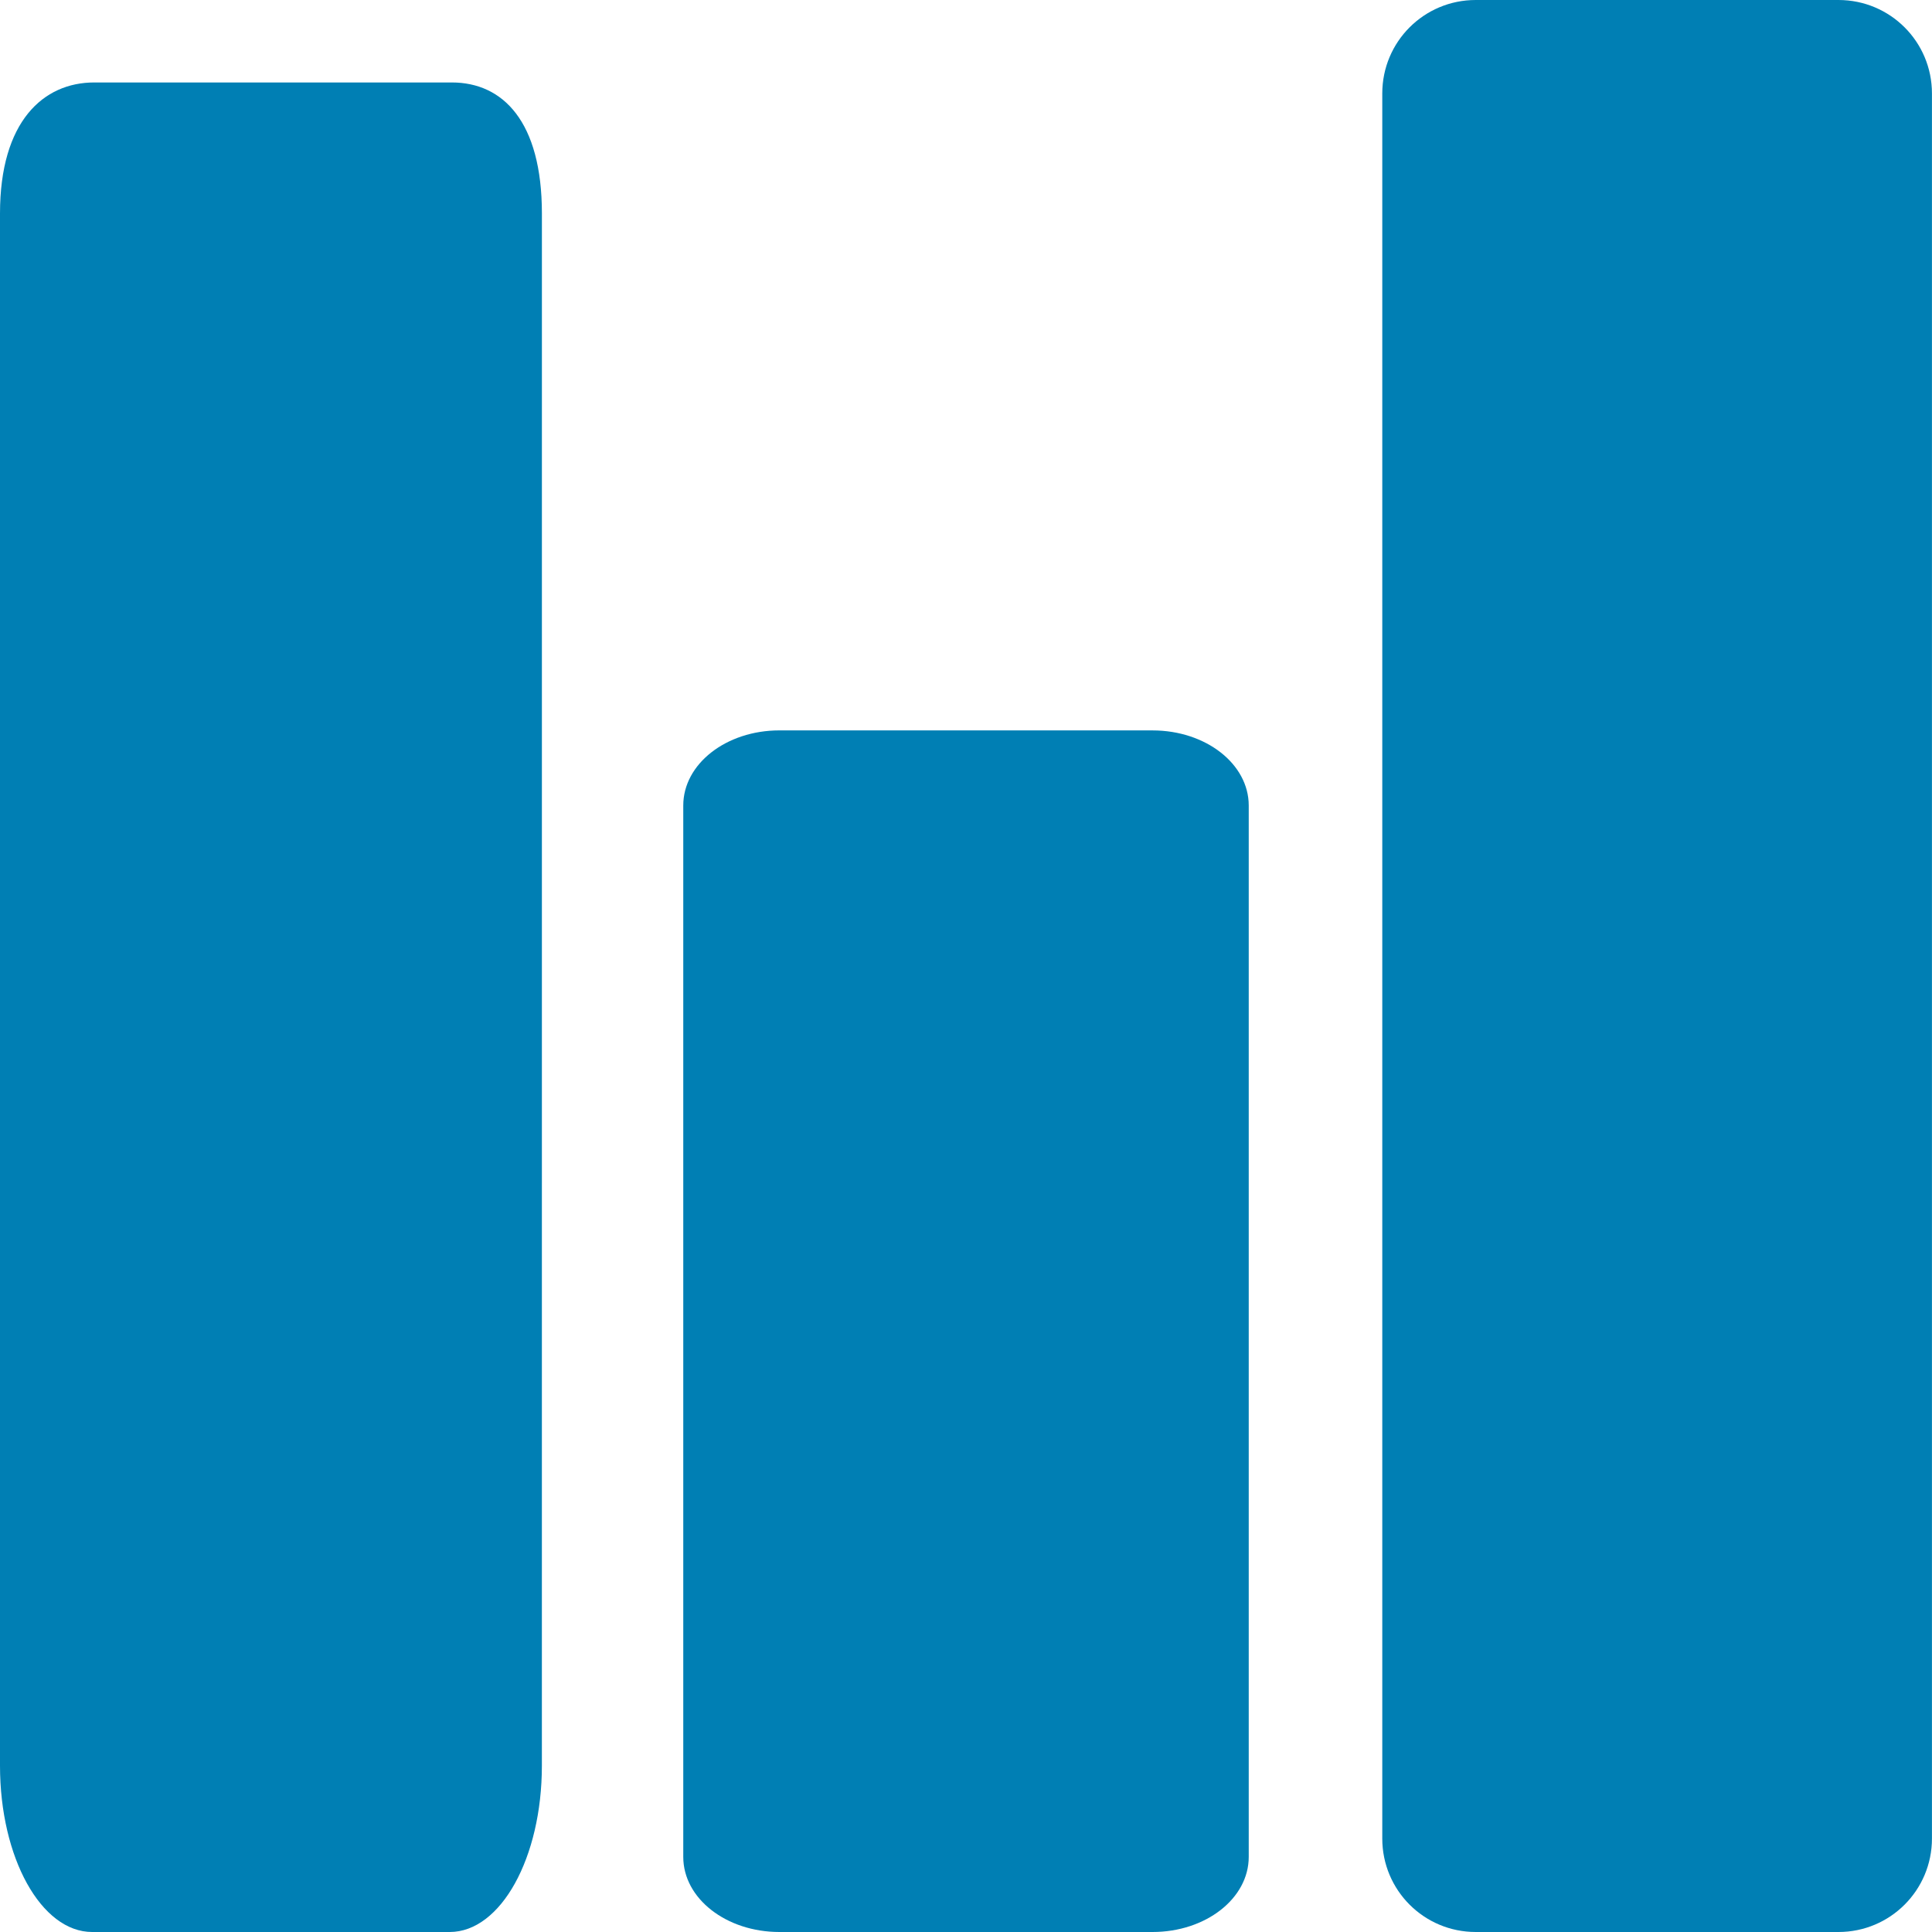
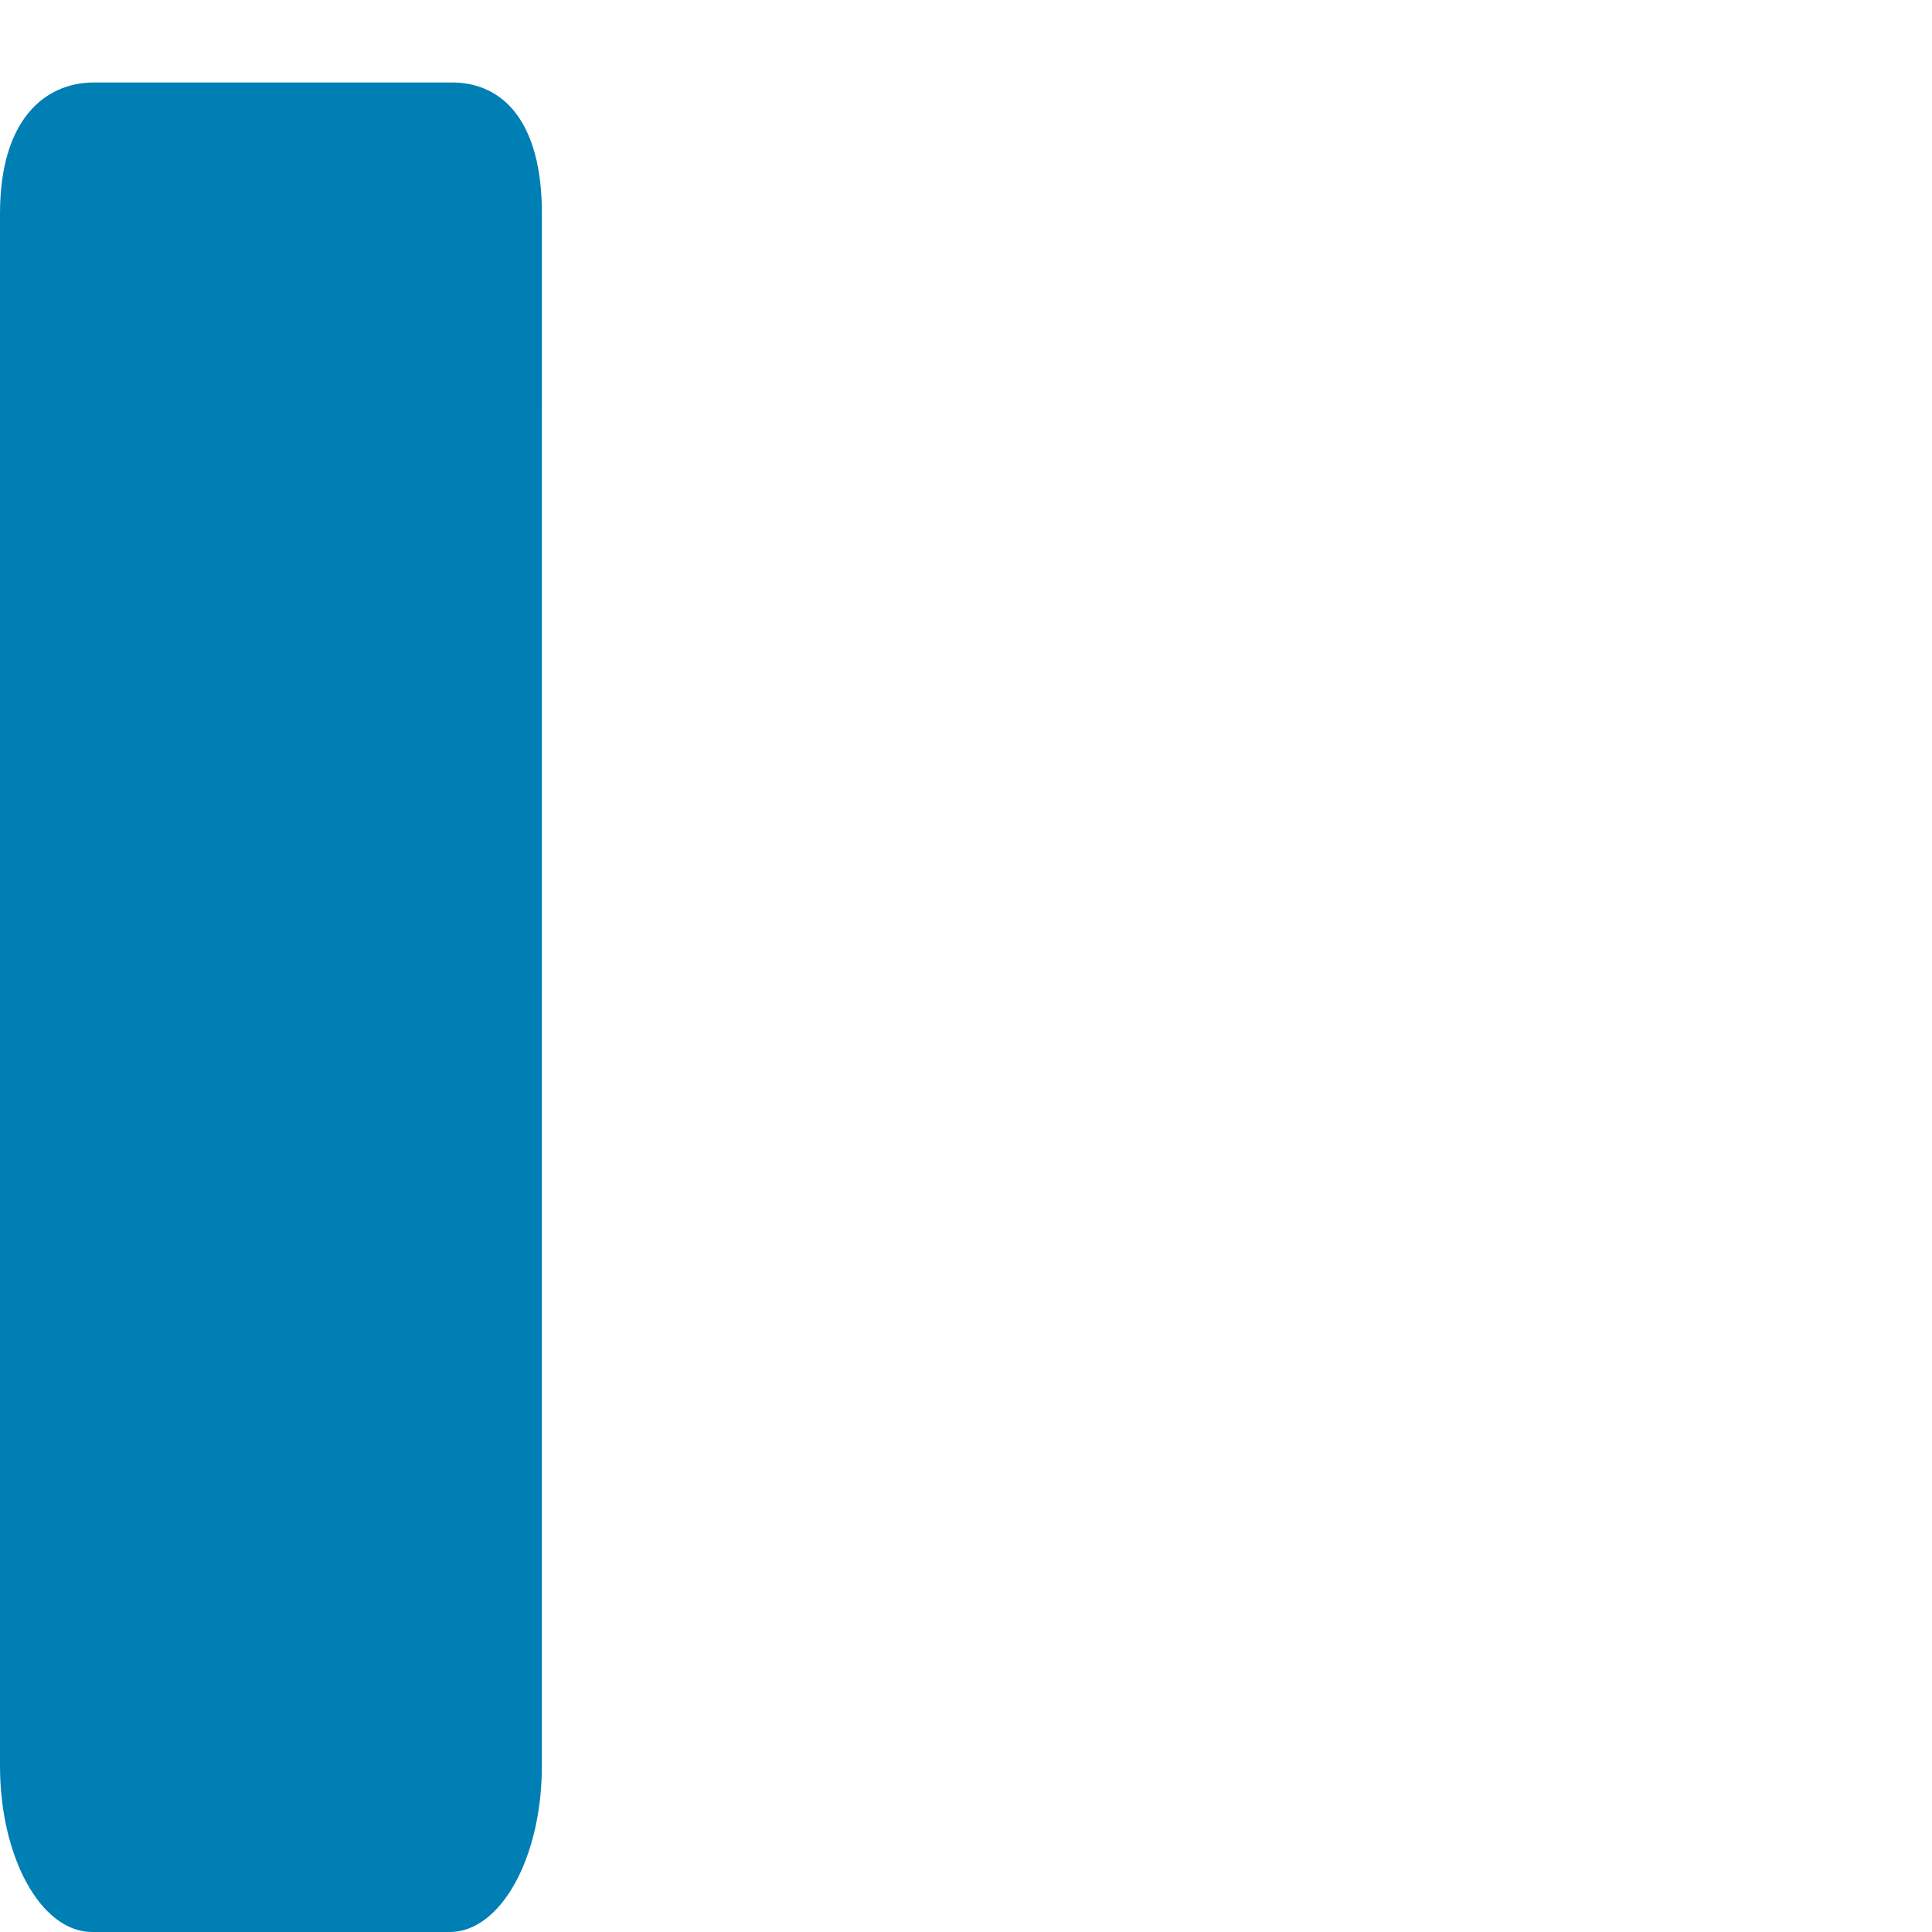
<svg xmlns="http://www.w3.org/2000/svg" width="82" height="82" viewBox="0 0 82 82" fill="none">
  <path d="M19.177 3.5H11.589H4C1.837 3.5 0 5.154 0 9.06V74.942C0 78.849 1.747 82 3.911 82H19.088C21.253 82 22.999 78.849 22.999 74.942L23 9.06C23 5.154 21.342 3.5 19.177 3.5Z" fill="#007FB4" />
-   <path d="M48.918 31H33.081C30.822 31 29 32.423 29 34.187V78.813C29 80.577 30.822 82 33.081 82H48.918C51.176 82 53 80.577 53 78.813V34.188C53 32.424 51.176 31.001 48.918 31.001V31Z" fill="#007FB4" />
-   <path d="M78.029 0H62.635C60.439 0 58.668 1.771 58.668 3.967V78.033C58.668 80.228 60.439 82 62.635 82H78.029C80.225 82 81.998 80.228 81.998 78.033V3.967C81.998 1.771 80.225 0 78.029 0Z" fill="#007FB4" />
</svg>